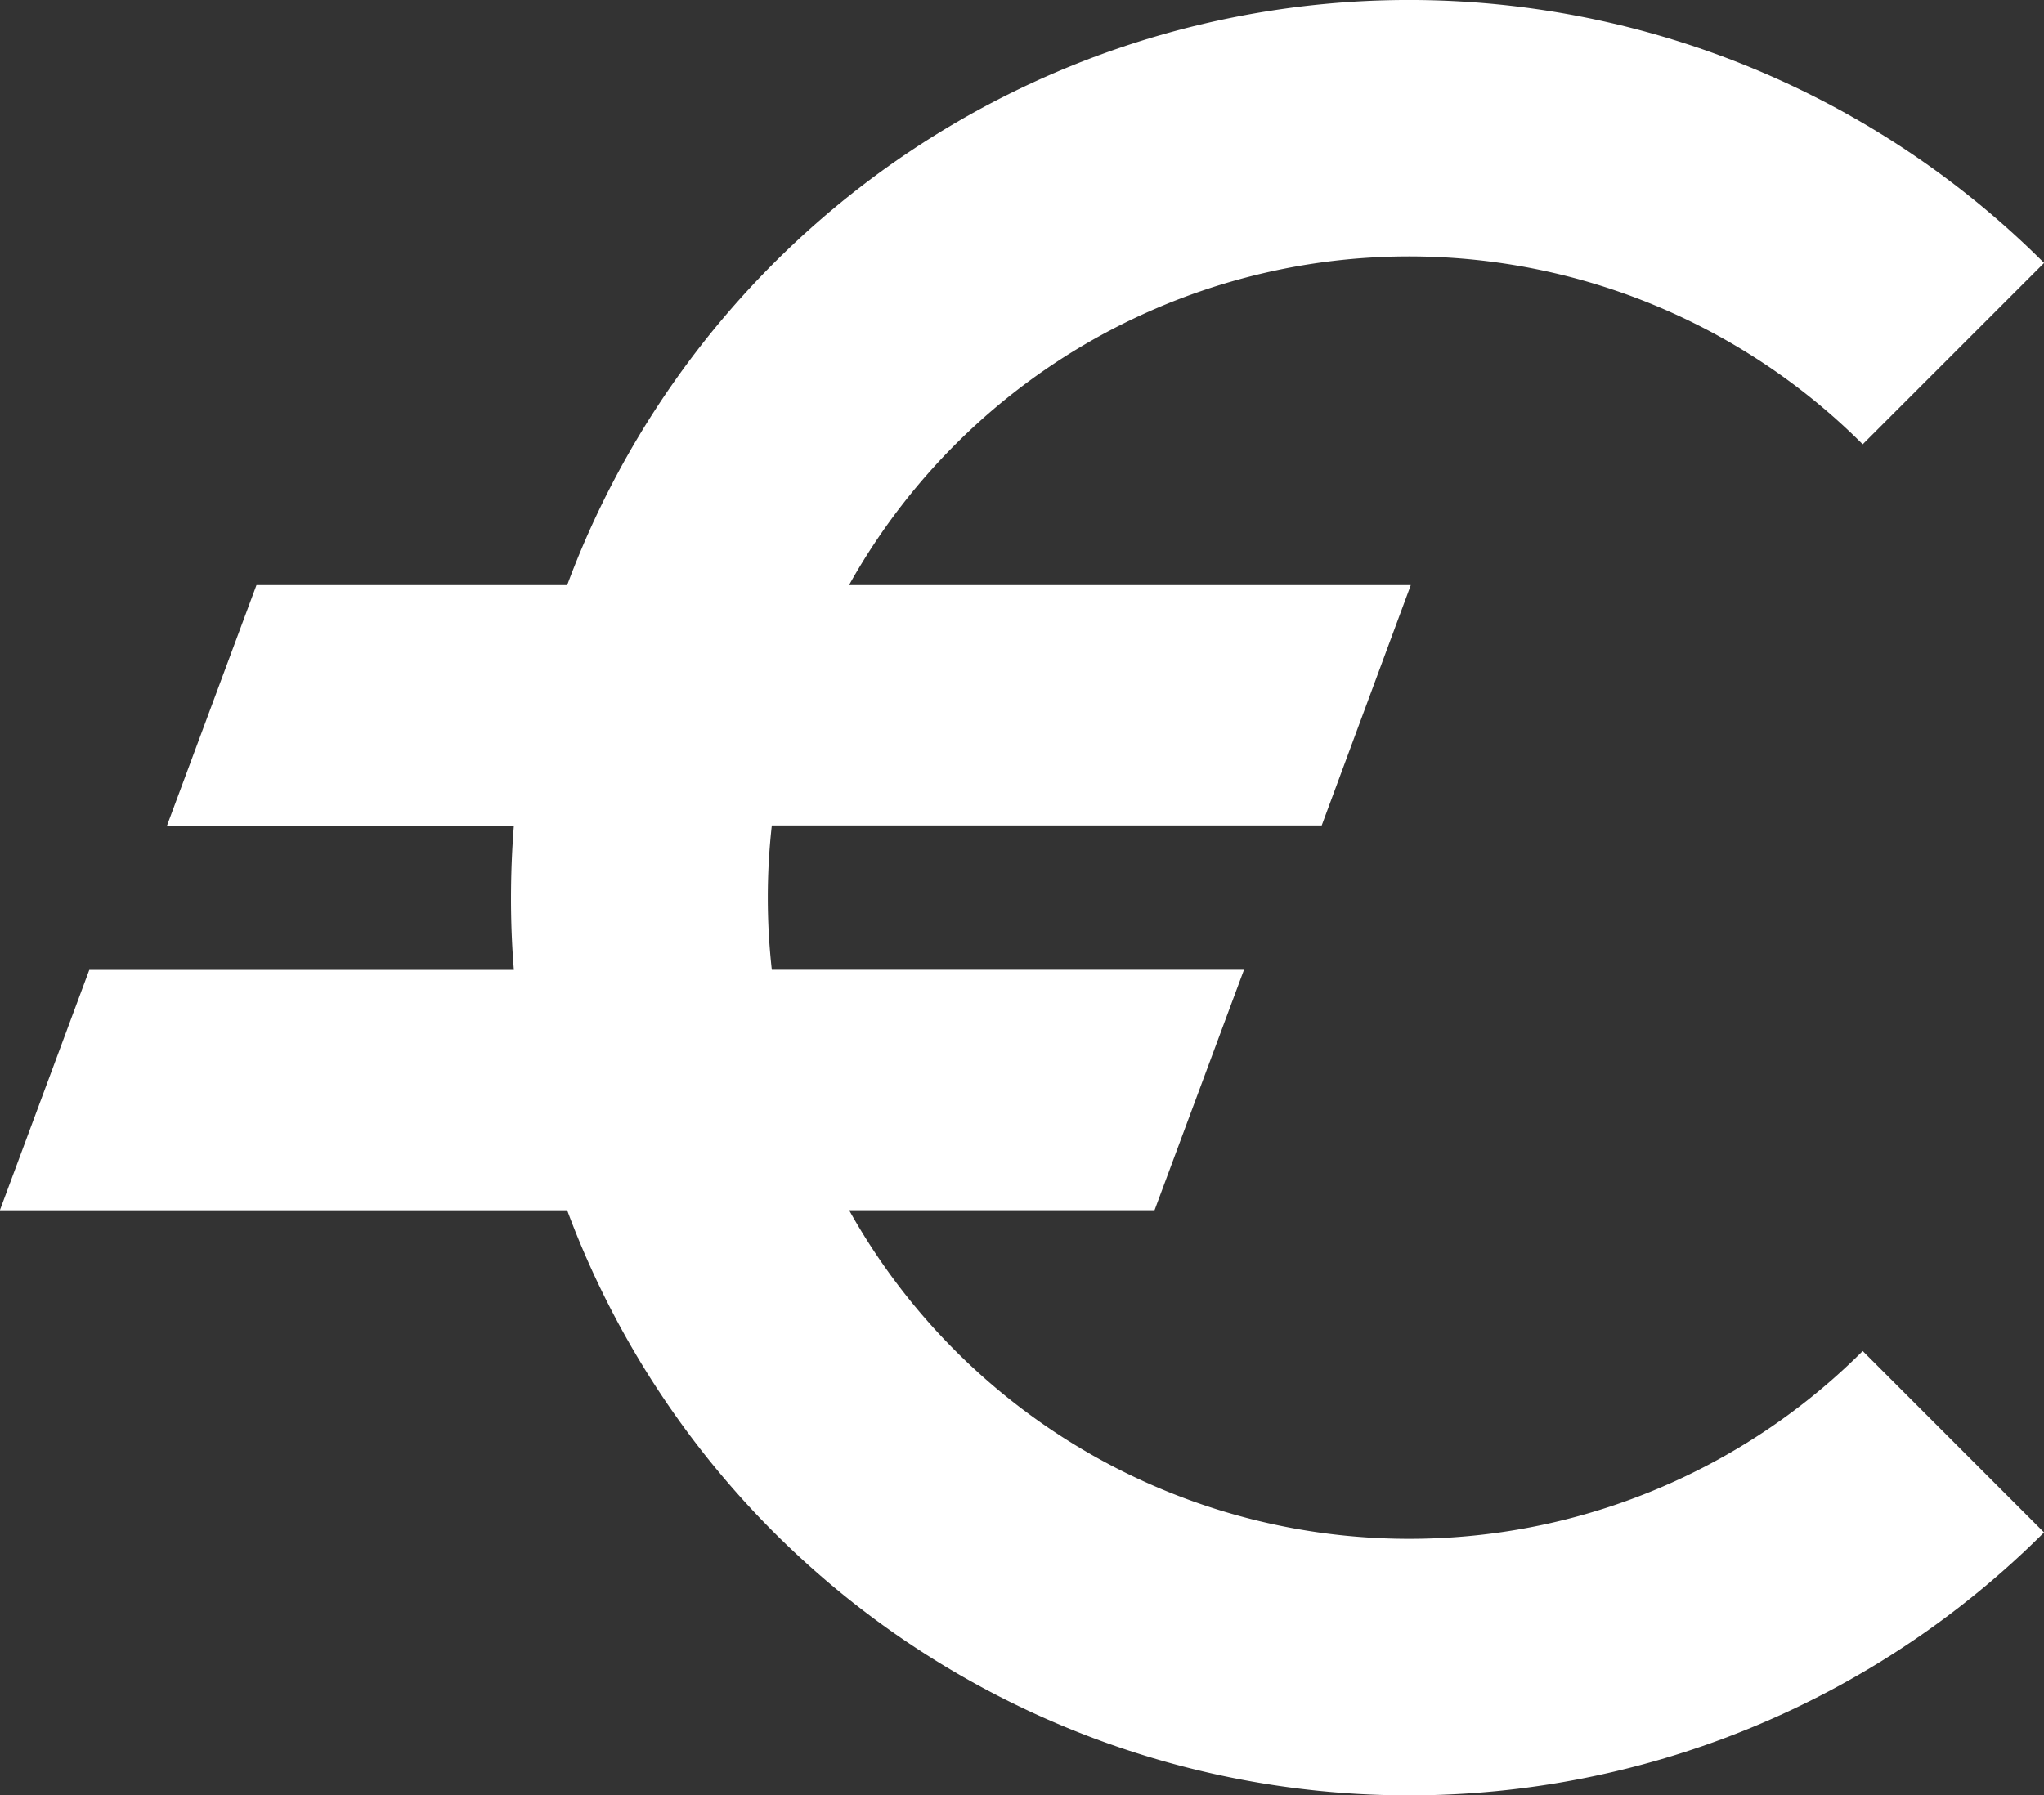
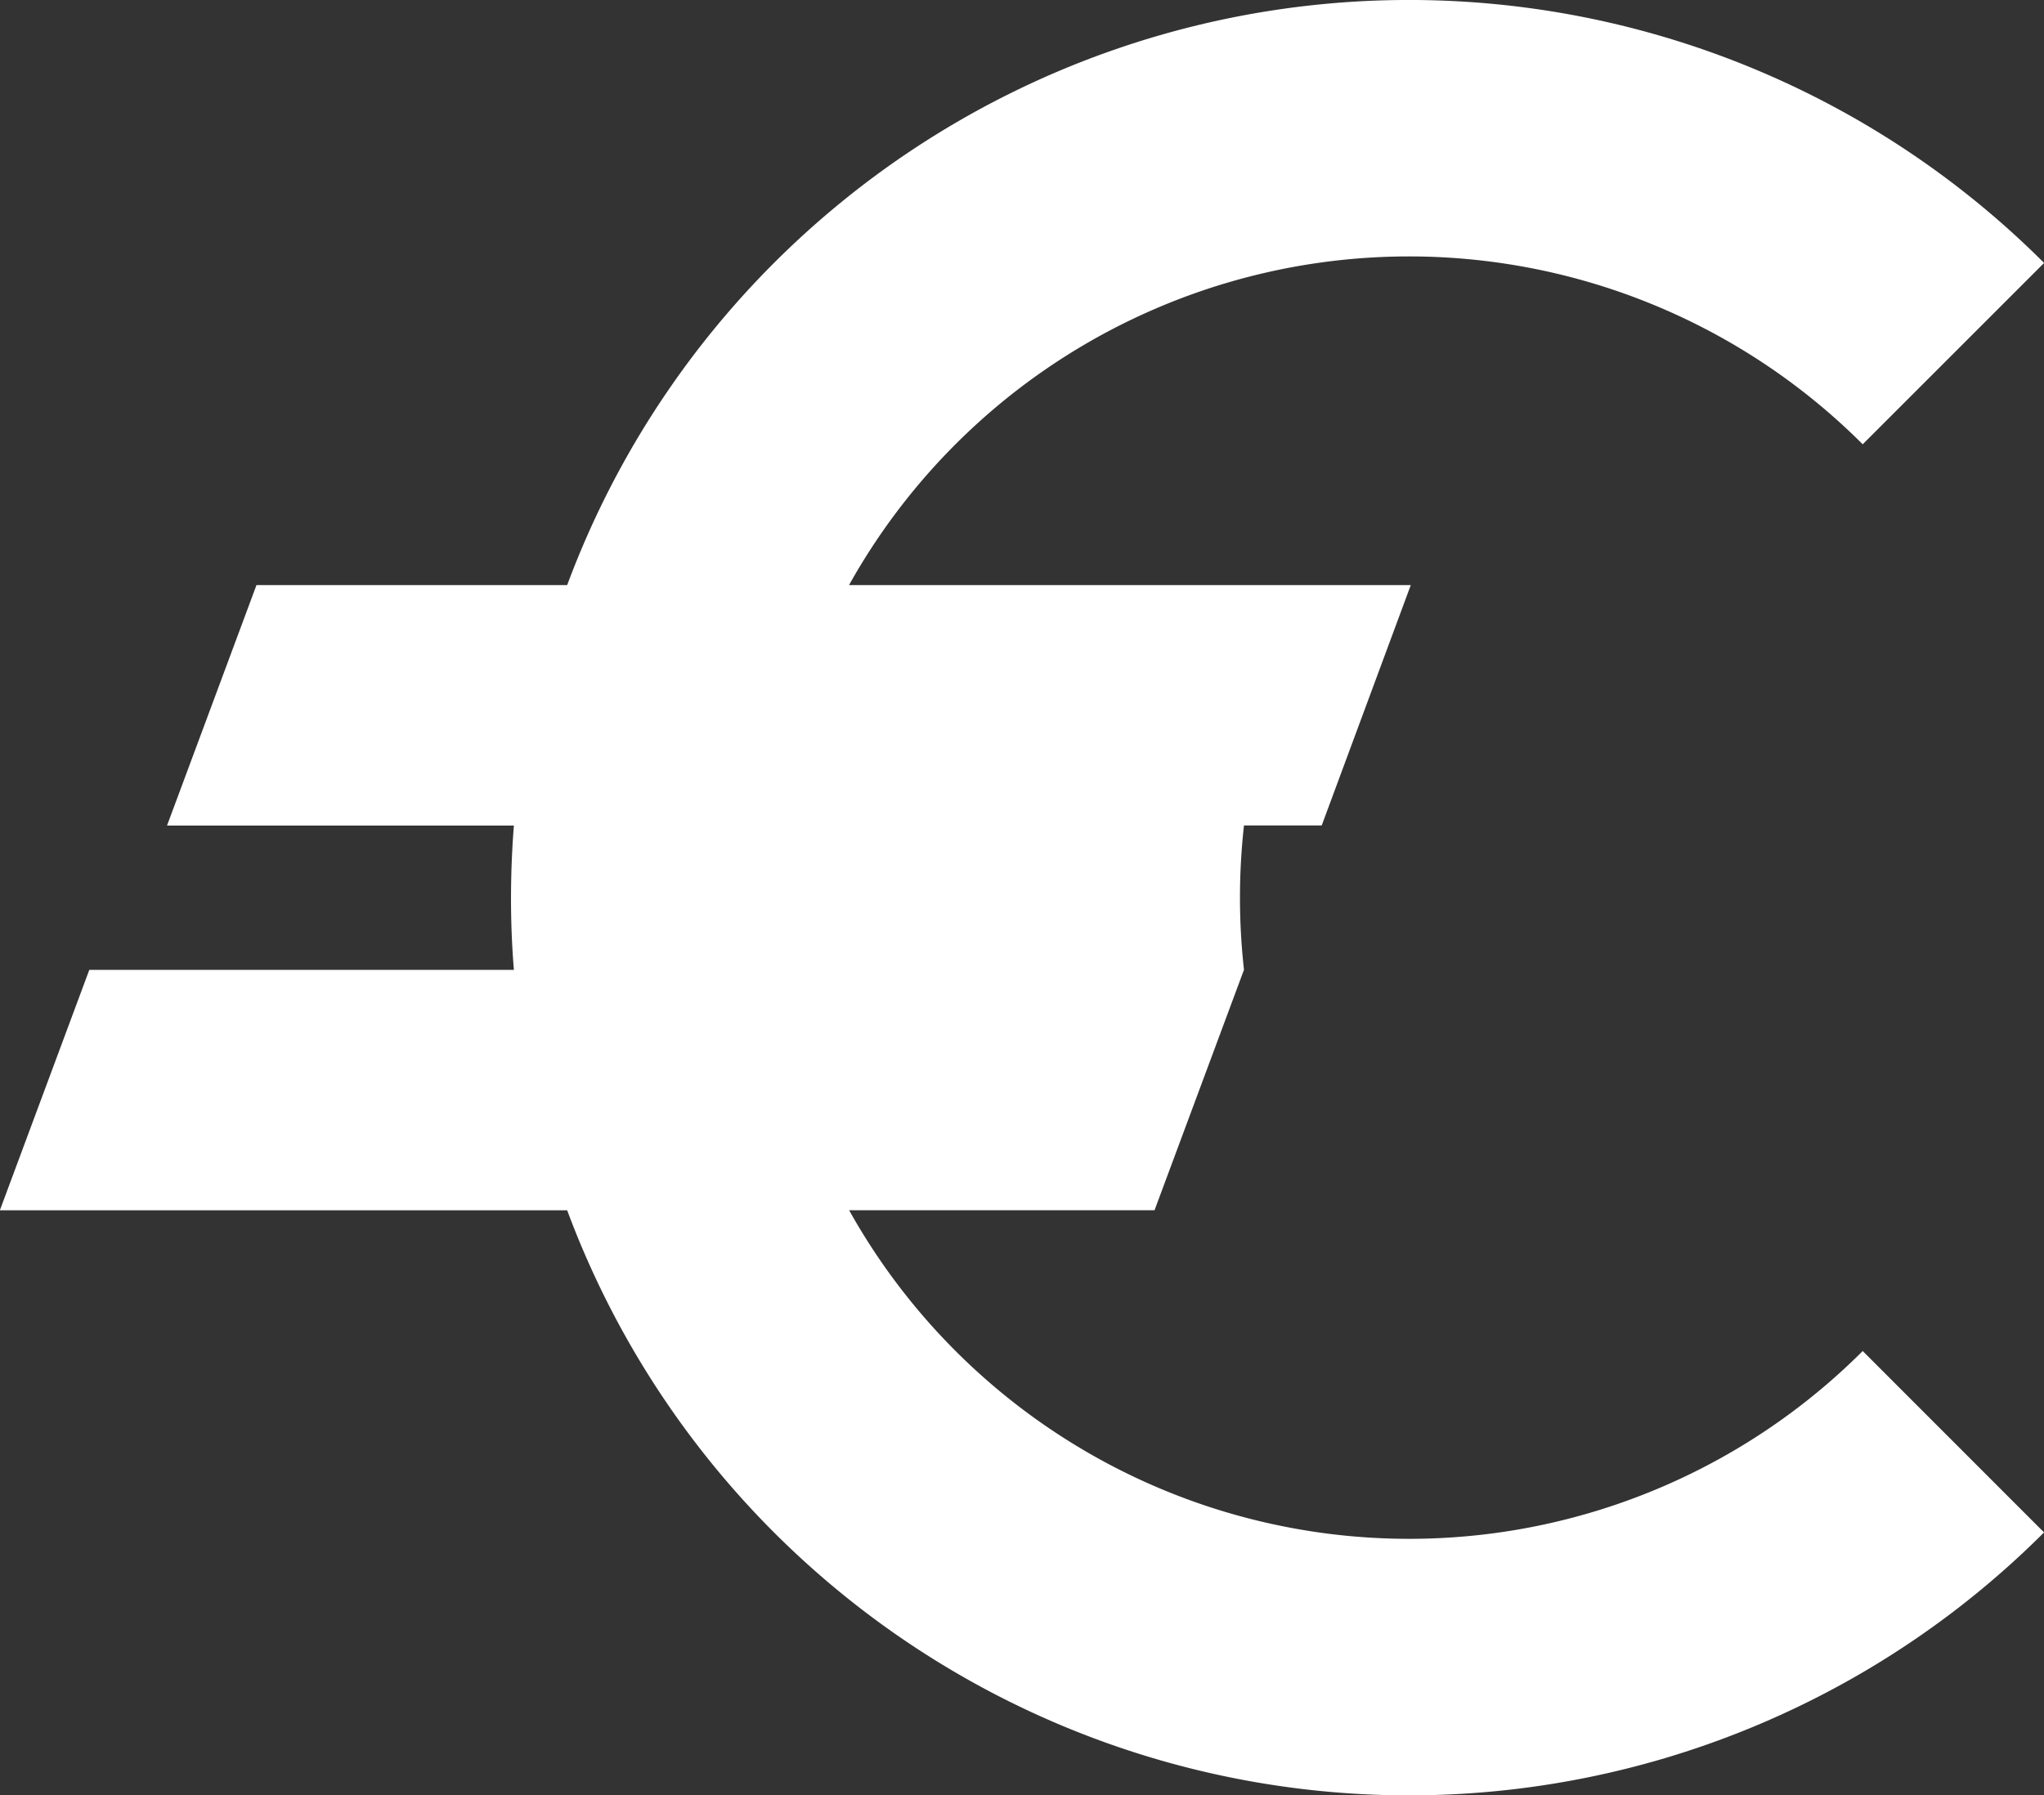
<svg xmlns="http://www.w3.org/2000/svg" width="43.419" height="38.146" viewBox="0 0 43.419 38.146">
  <rect x="0" y="0" width="43.419" height="38.146" fill="#333333" stroke="none" />
-   <path d="M43.6,33.706a13.626,13.626,0,0,1-21.531-2.992h6.488l1.9-5.109H20.427a13.817,13.817,0,0,1,0-3.066H32.108L34,17.432H22.067A13.626,13.626,0,0,1,43.6,14.44l3.853-3.853A19.078,19.078,0,0,0,16.08,17.432h-6.6l-1.9,5.109h7.368q-.06.759-.061,1.533t.061,1.533H5.929l-1.9,5.109H16.08A19.078,19.078,0,0,0,47.452,37.56Z" transform="translate(-4.032 -5)" fill="#ffffff" />
+   <path d="M43.6,33.706a13.626,13.626,0,0,1-21.531-2.992h6.488l1.9-5.109a13.817,13.817,0,0,1,0-3.066H32.108L34,17.432H22.067A13.626,13.626,0,0,1,43.6,14.44l3.853-3.853A19.078,19.078,0,0,0,16.08,17.432h-6.6l-1.9,5.109h7.368q-.06.759-.061,1.533t.061,1.533H5.929l-1.9,5.109H16.08A19.078,19.078,0,0,0,47.452,37.56Z" transform="translate(-4.032 -5)" fill="#ffffff" />
</svg>